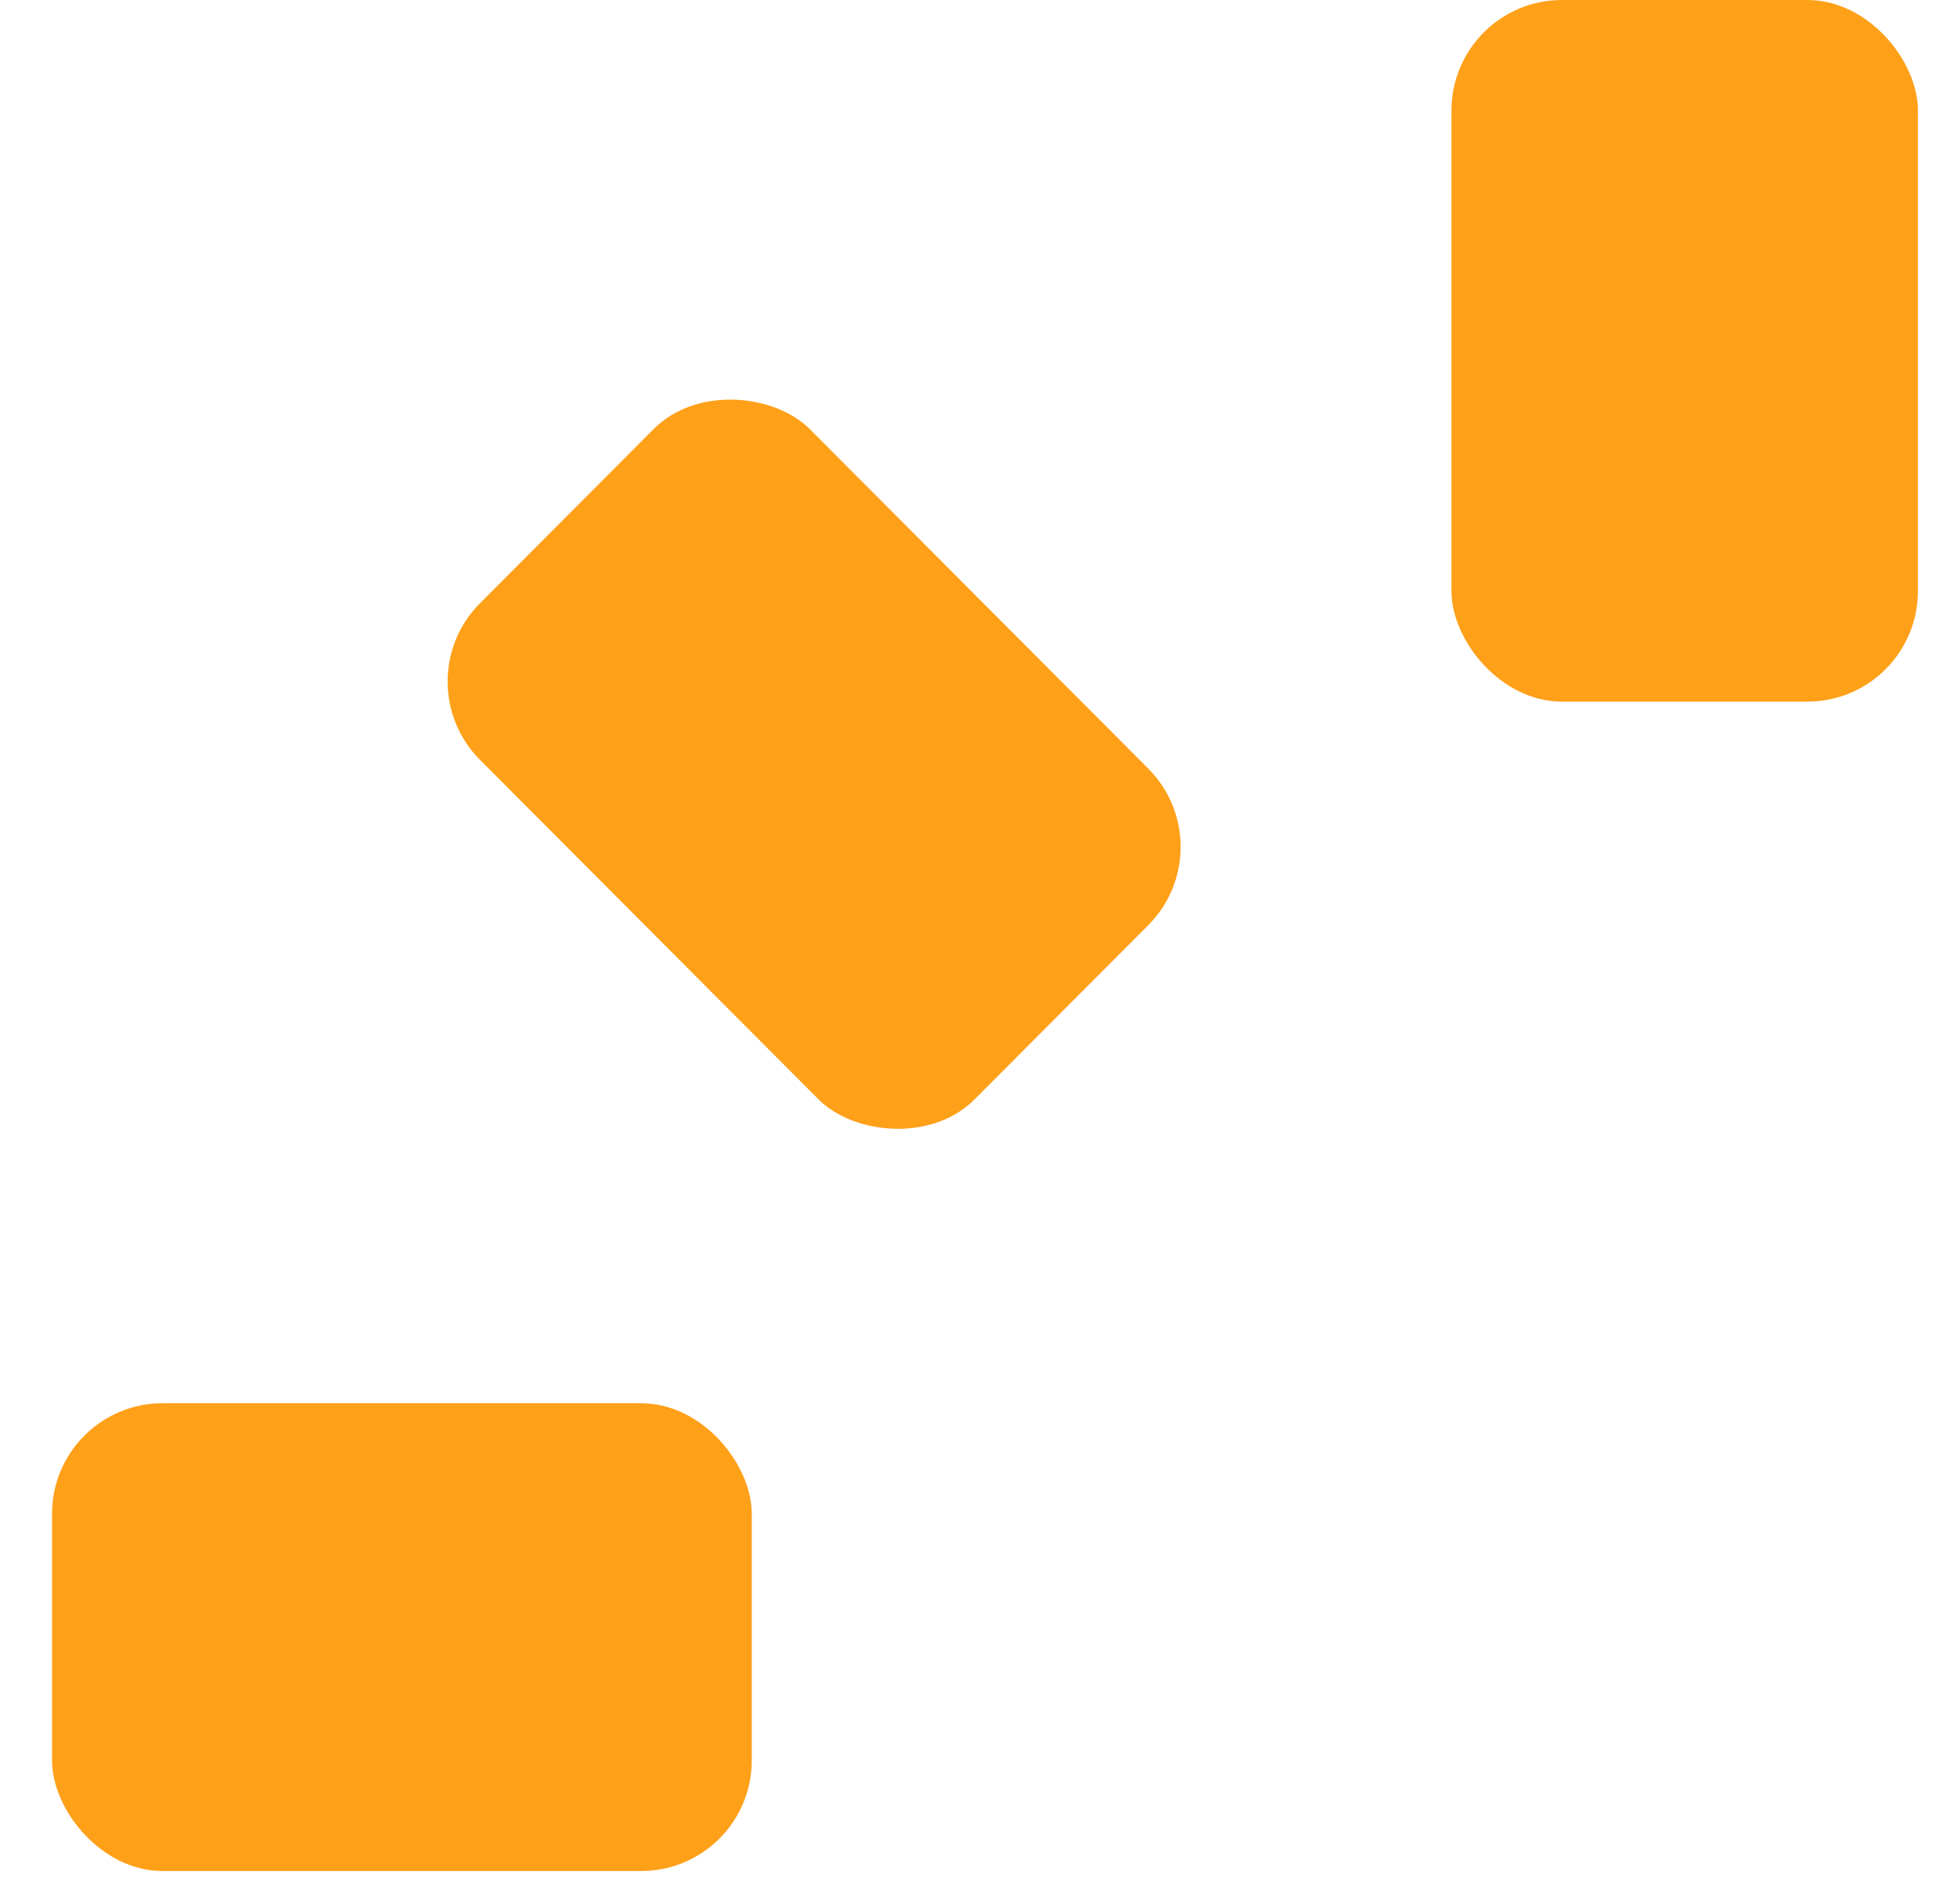
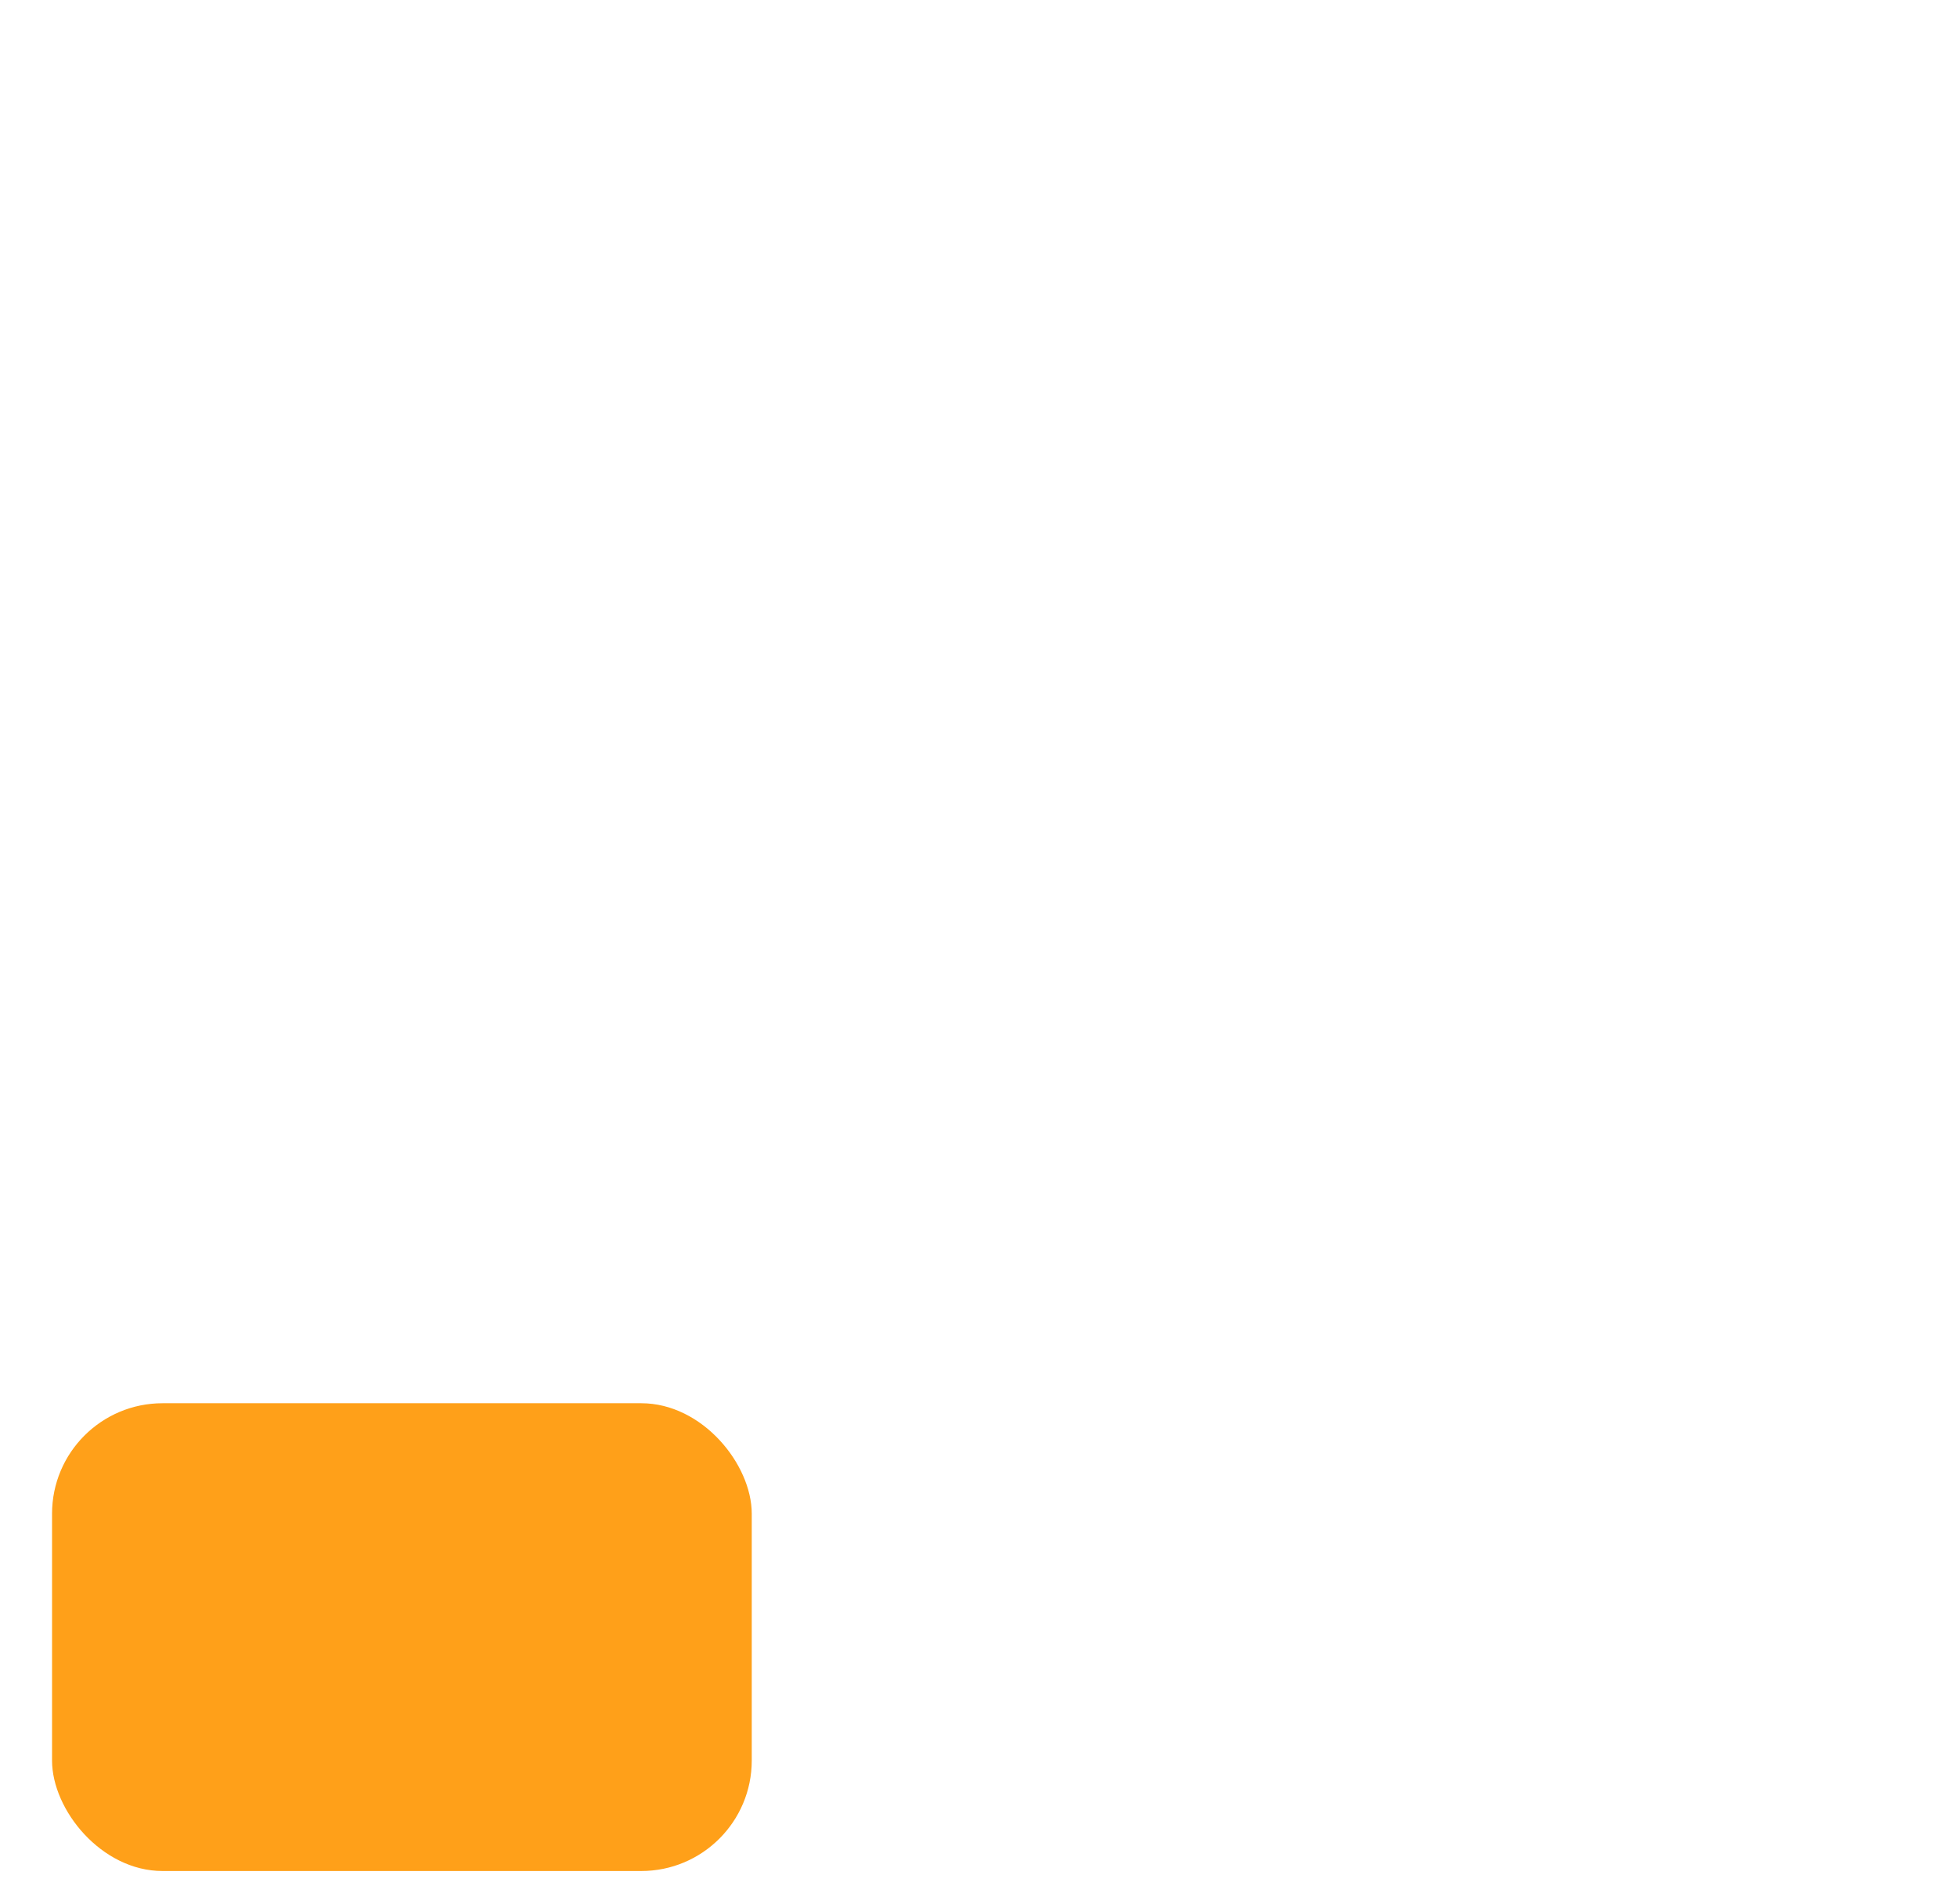
<svg xmlns="http://www.w3.org/2000/svg" width="37" height="36" viewBox="0 0 37 36" fill="none">
  <rect x="0.984" y="26.527" width="13.229" height="8.843" rx="2.089" fill="#FFA019" />
-   <rect x="27.442" width="8.819" height="13.264" rx="2.089" fill="#FFA019" />
-   <rect width="8.831" height="13.246" rx="2.089" transform="matrix(0.706 -0.708 0.706 0.708 7.599 12.884)" fill="#FFA019" />
</svg>